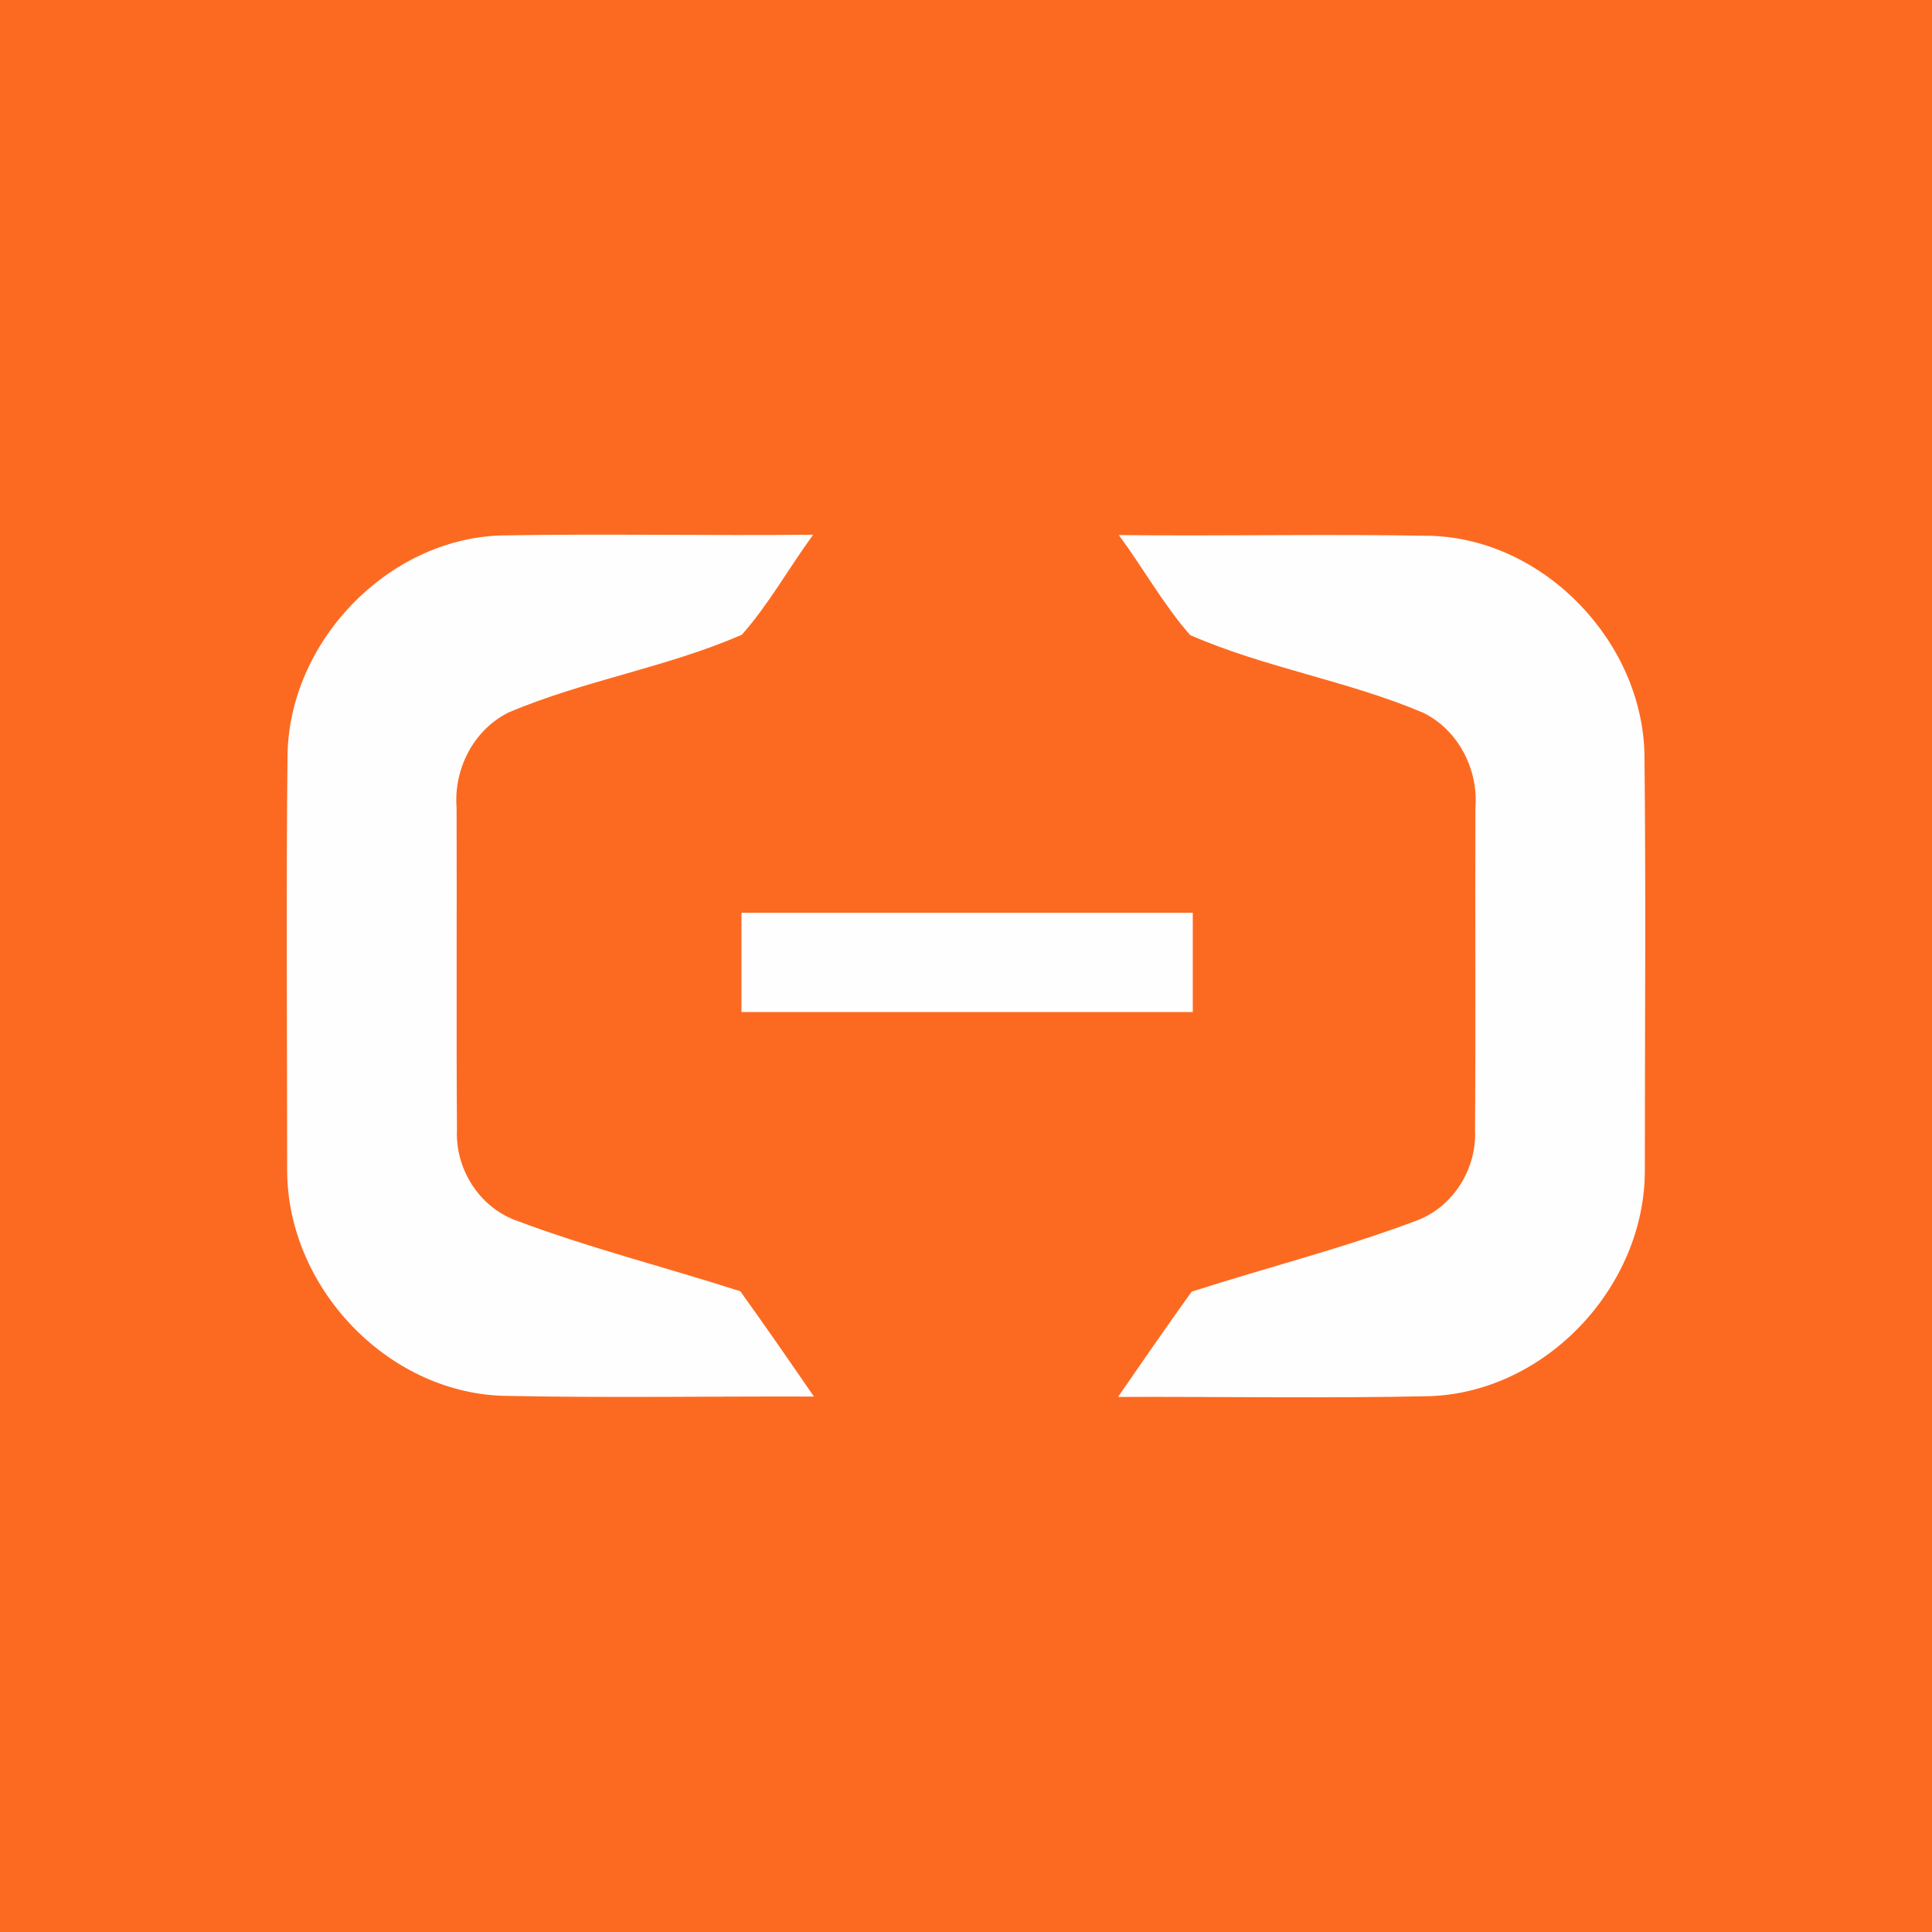
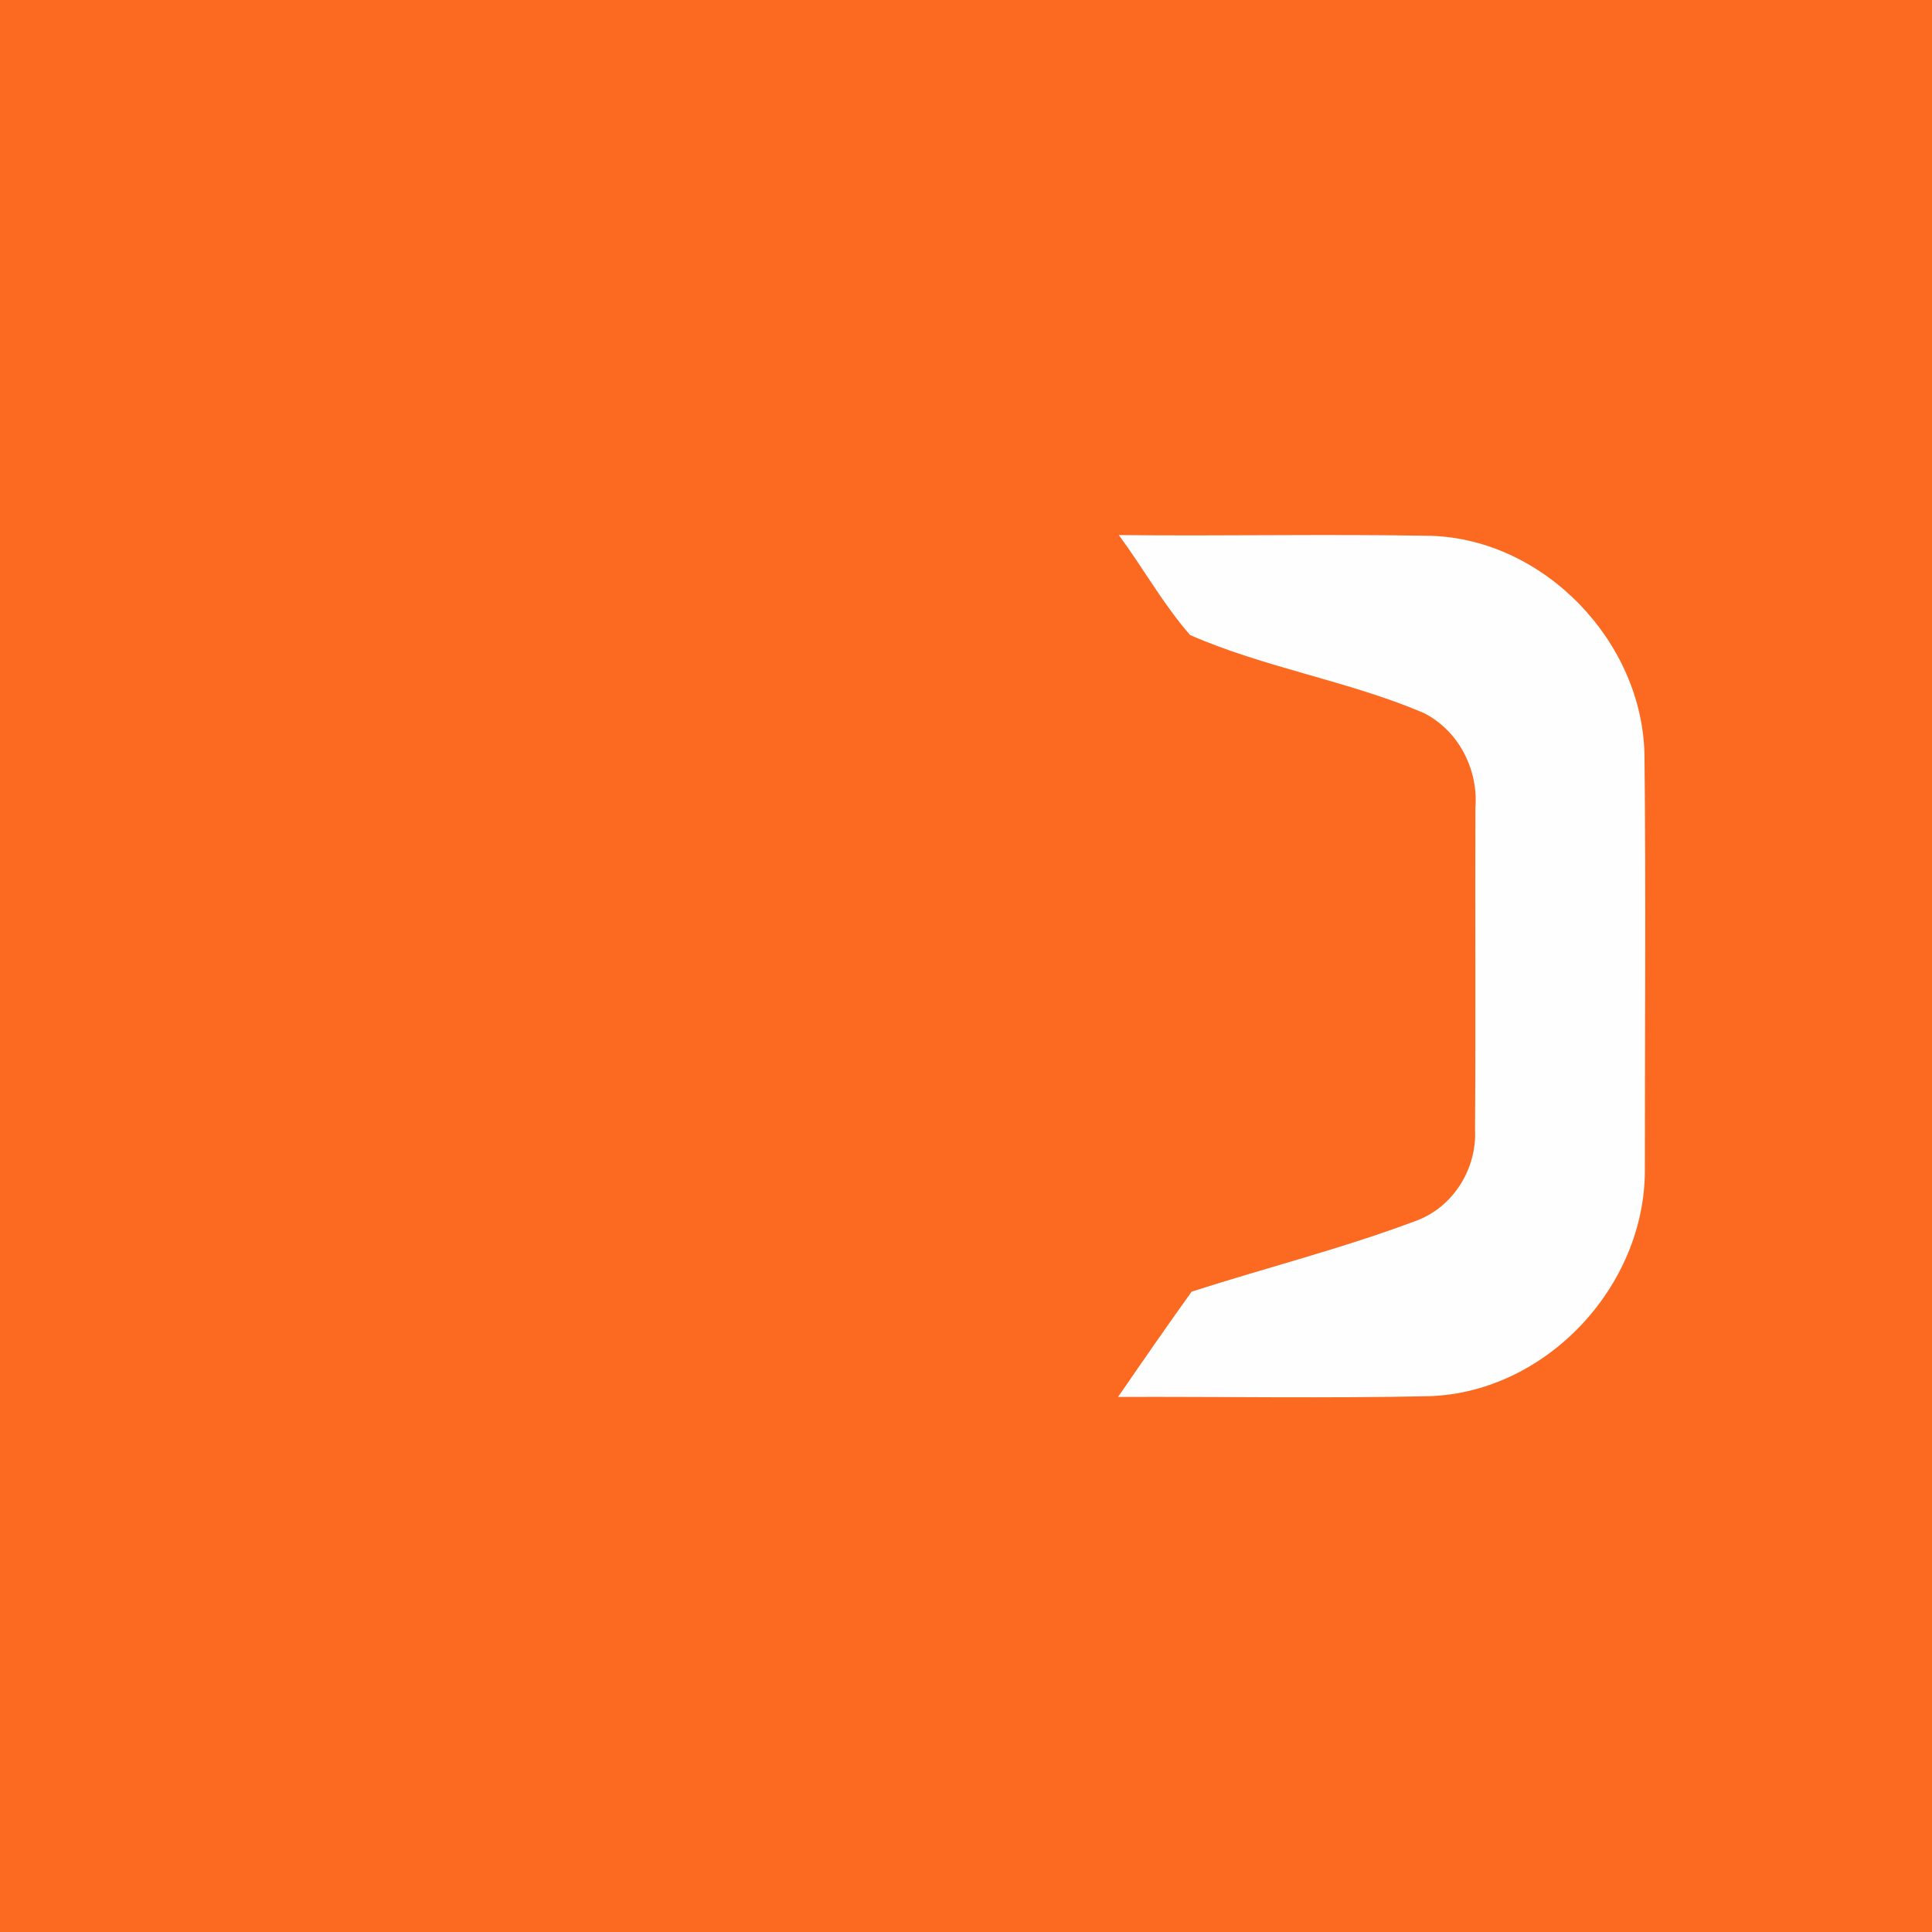
<svg xmlns="http://www.w3.org/2000/svg" version="1.1" id="Layer_1" x="0px" y="0px" viewBox="0 0 512 512" style="enable-background:new 0 0 512 512;" xml:space="preserve">
  <style type="text/css">
	.st0{fill:#FC6A21;}
	.st1{fill:#FFFEFE;}
</style>
  <rect class="st0" width="512" height="512" />
  <g>
    <path class="st1" d="M296.5,141.8c27.6,0.3,55.2-0.3,82.8,0.2c30.1,1,56,28.2,56.5,58.1c0.4,36.7,0.1,73.4,0.1,110.1   c0,30.7-26.1,58.7-57,59.8c-27.5,0.6-55.1,0.1-82.6,0.2c6.4-9.3,12.9-18.7,19.5-27.9c19.9-6.4,40.2-11.5,59.8-18.9   c9.6-3.7,15.8-13.7,15.3-24c0.2-28.4,0-56.8,0.1-85.3c0.8-10.2-4.5-20.6-13.8-25.2c-20-8.5-41.9-11.9-61.8-20.6   C308.3,160.2,303,150.6,296.5,141.8z" />
-     <rect x="196.5" y="241.9" class="st1" width="119.6" height="26.3" />
-     <path class="st1" d="M215.5,141.7c-27.6,0.3-55.2-0.3-82.8,0.2c-30.1,1-56,28.2-56.5,58.1c-0.4,36.7-0.1,73.4-0.1,110.1   c0,30.7,26.1,58.7,57,59.8c27.5,0.6,55.1,0.1,82.6,0.2c-6.4-9.3-12.9-18.7-19.5-27.9c-19.9-6.4-40.2-11.5-59.8-18.9   c-9.6-3.7-15.8-13.7-15.3-24c-0.2-28.4,0-56.8-0.1-85.3c-0.8-10.2,4.5-20.6,13.8-25.2c20-8.5,41.9-11.9,61.8-20.6   C203.7,160.2,209,150.6,215.5,141.7z" />
  </g>
</svg>